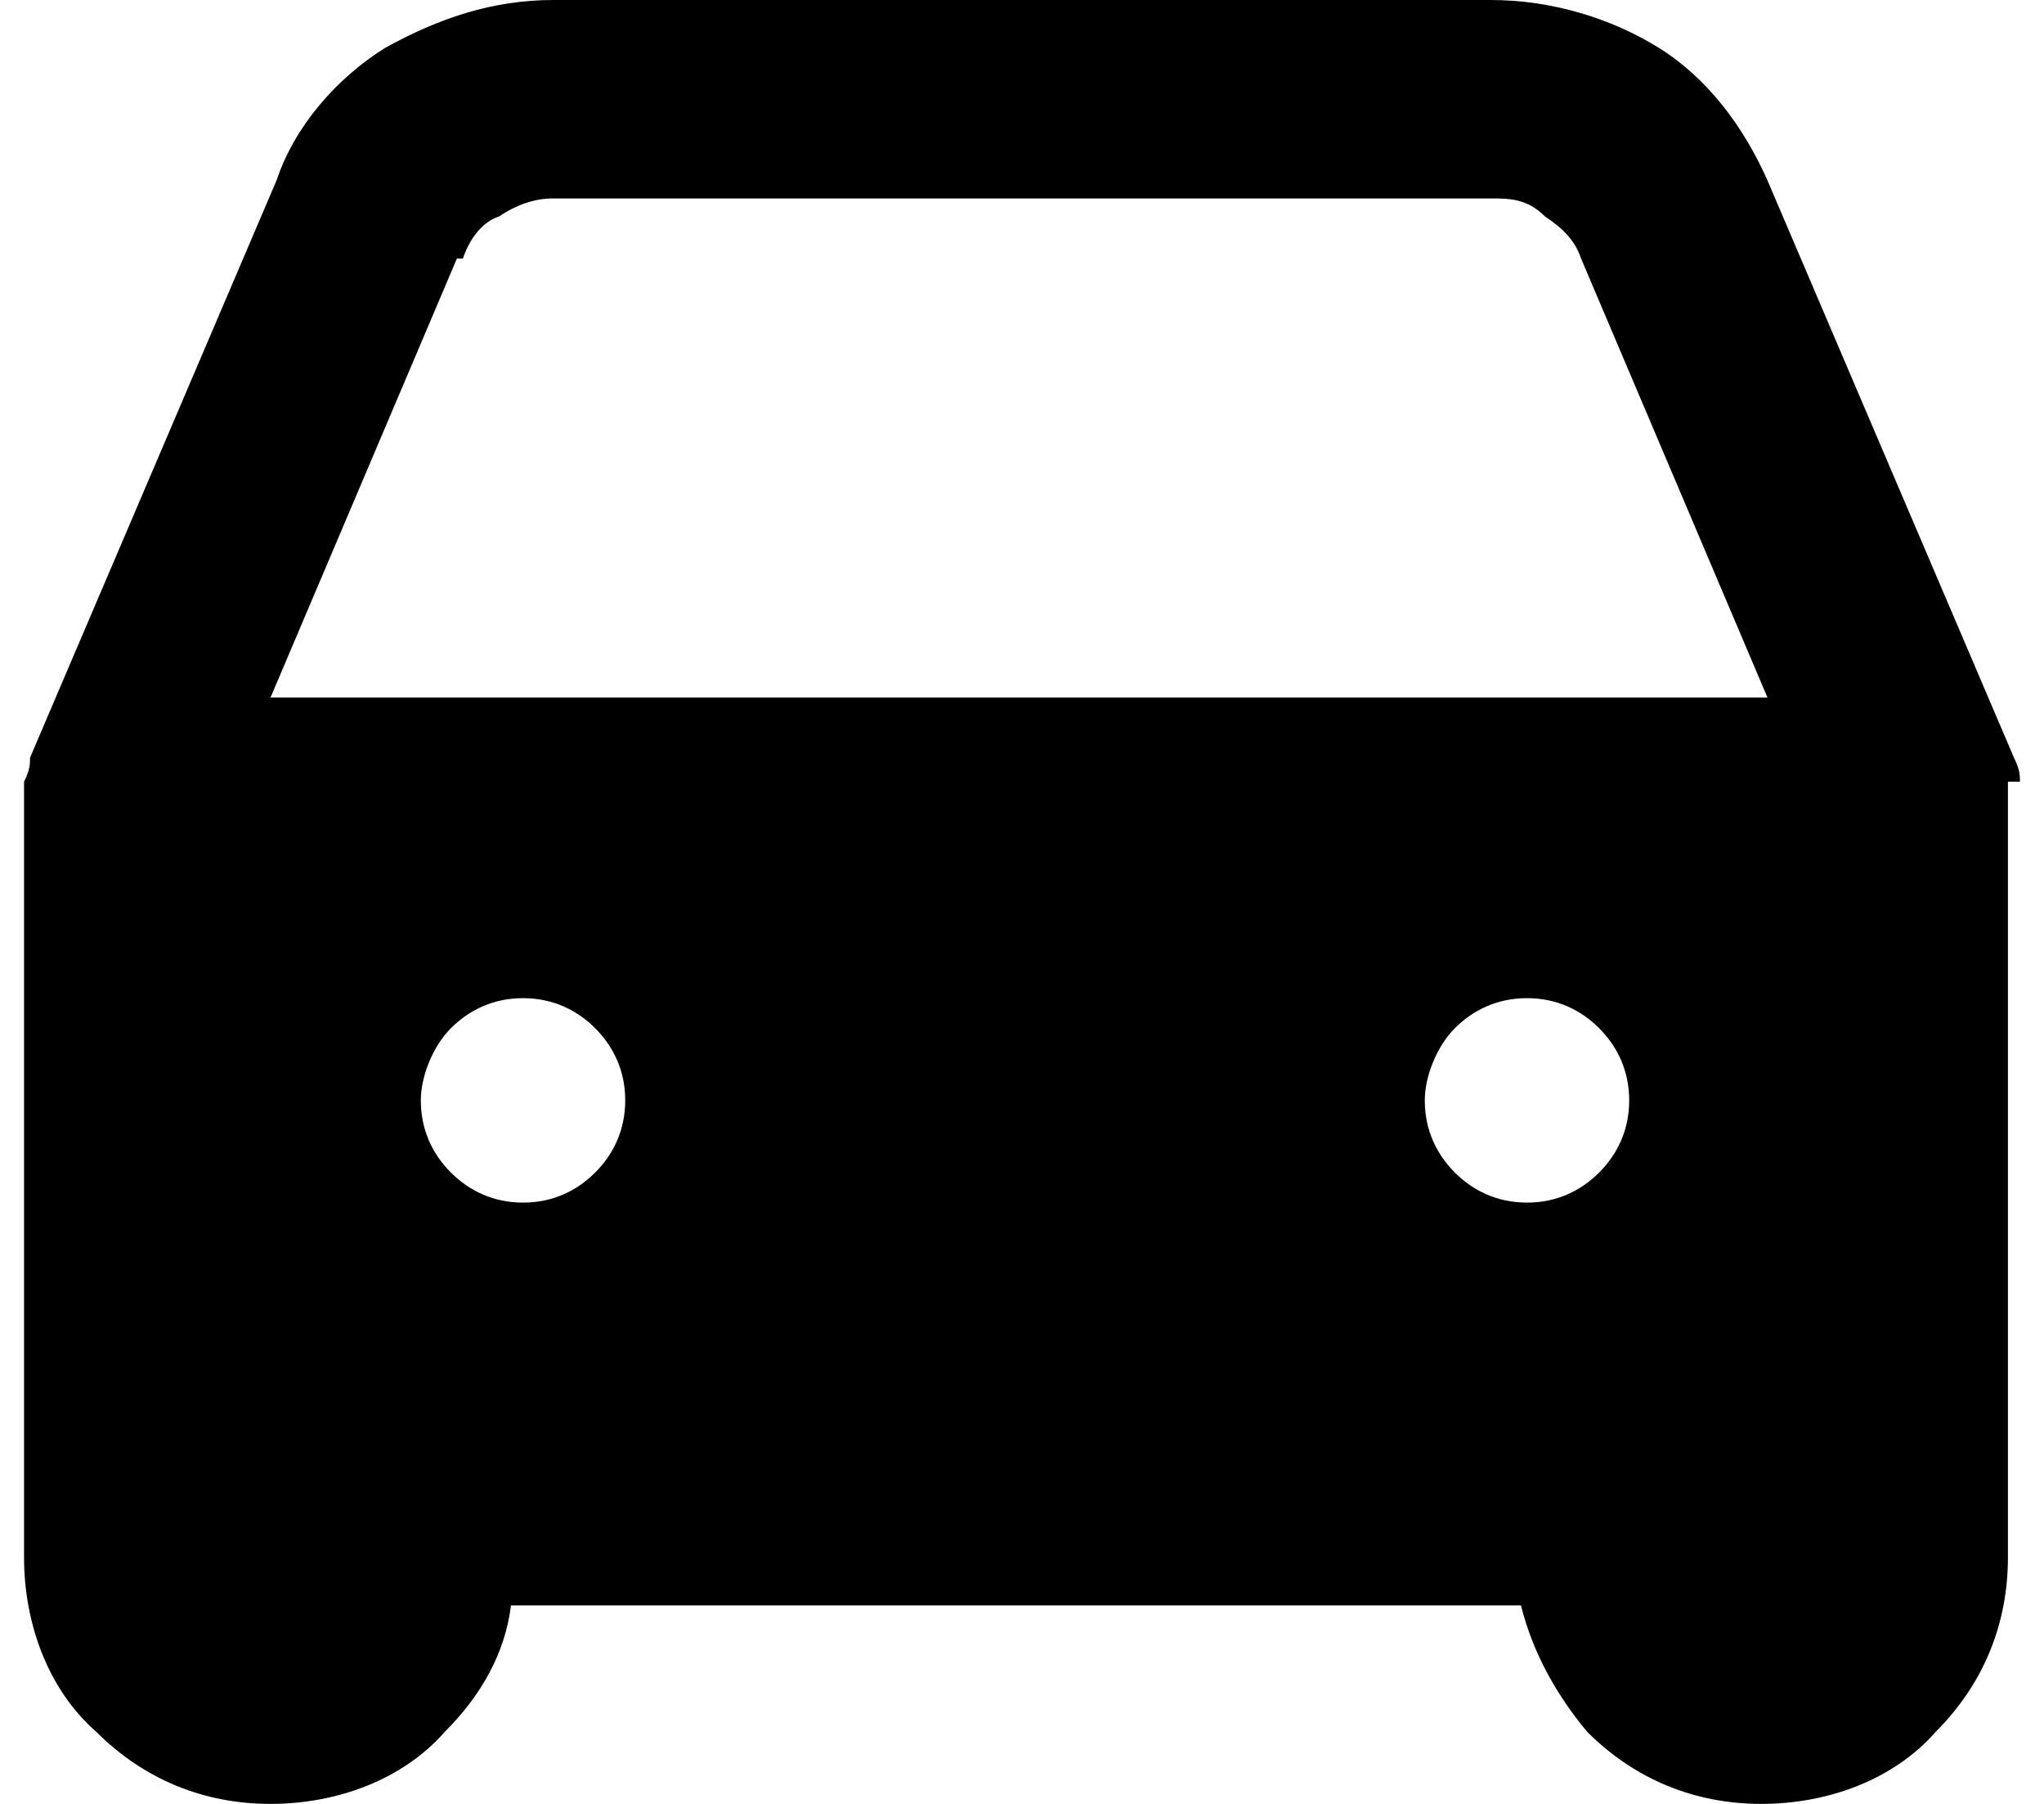
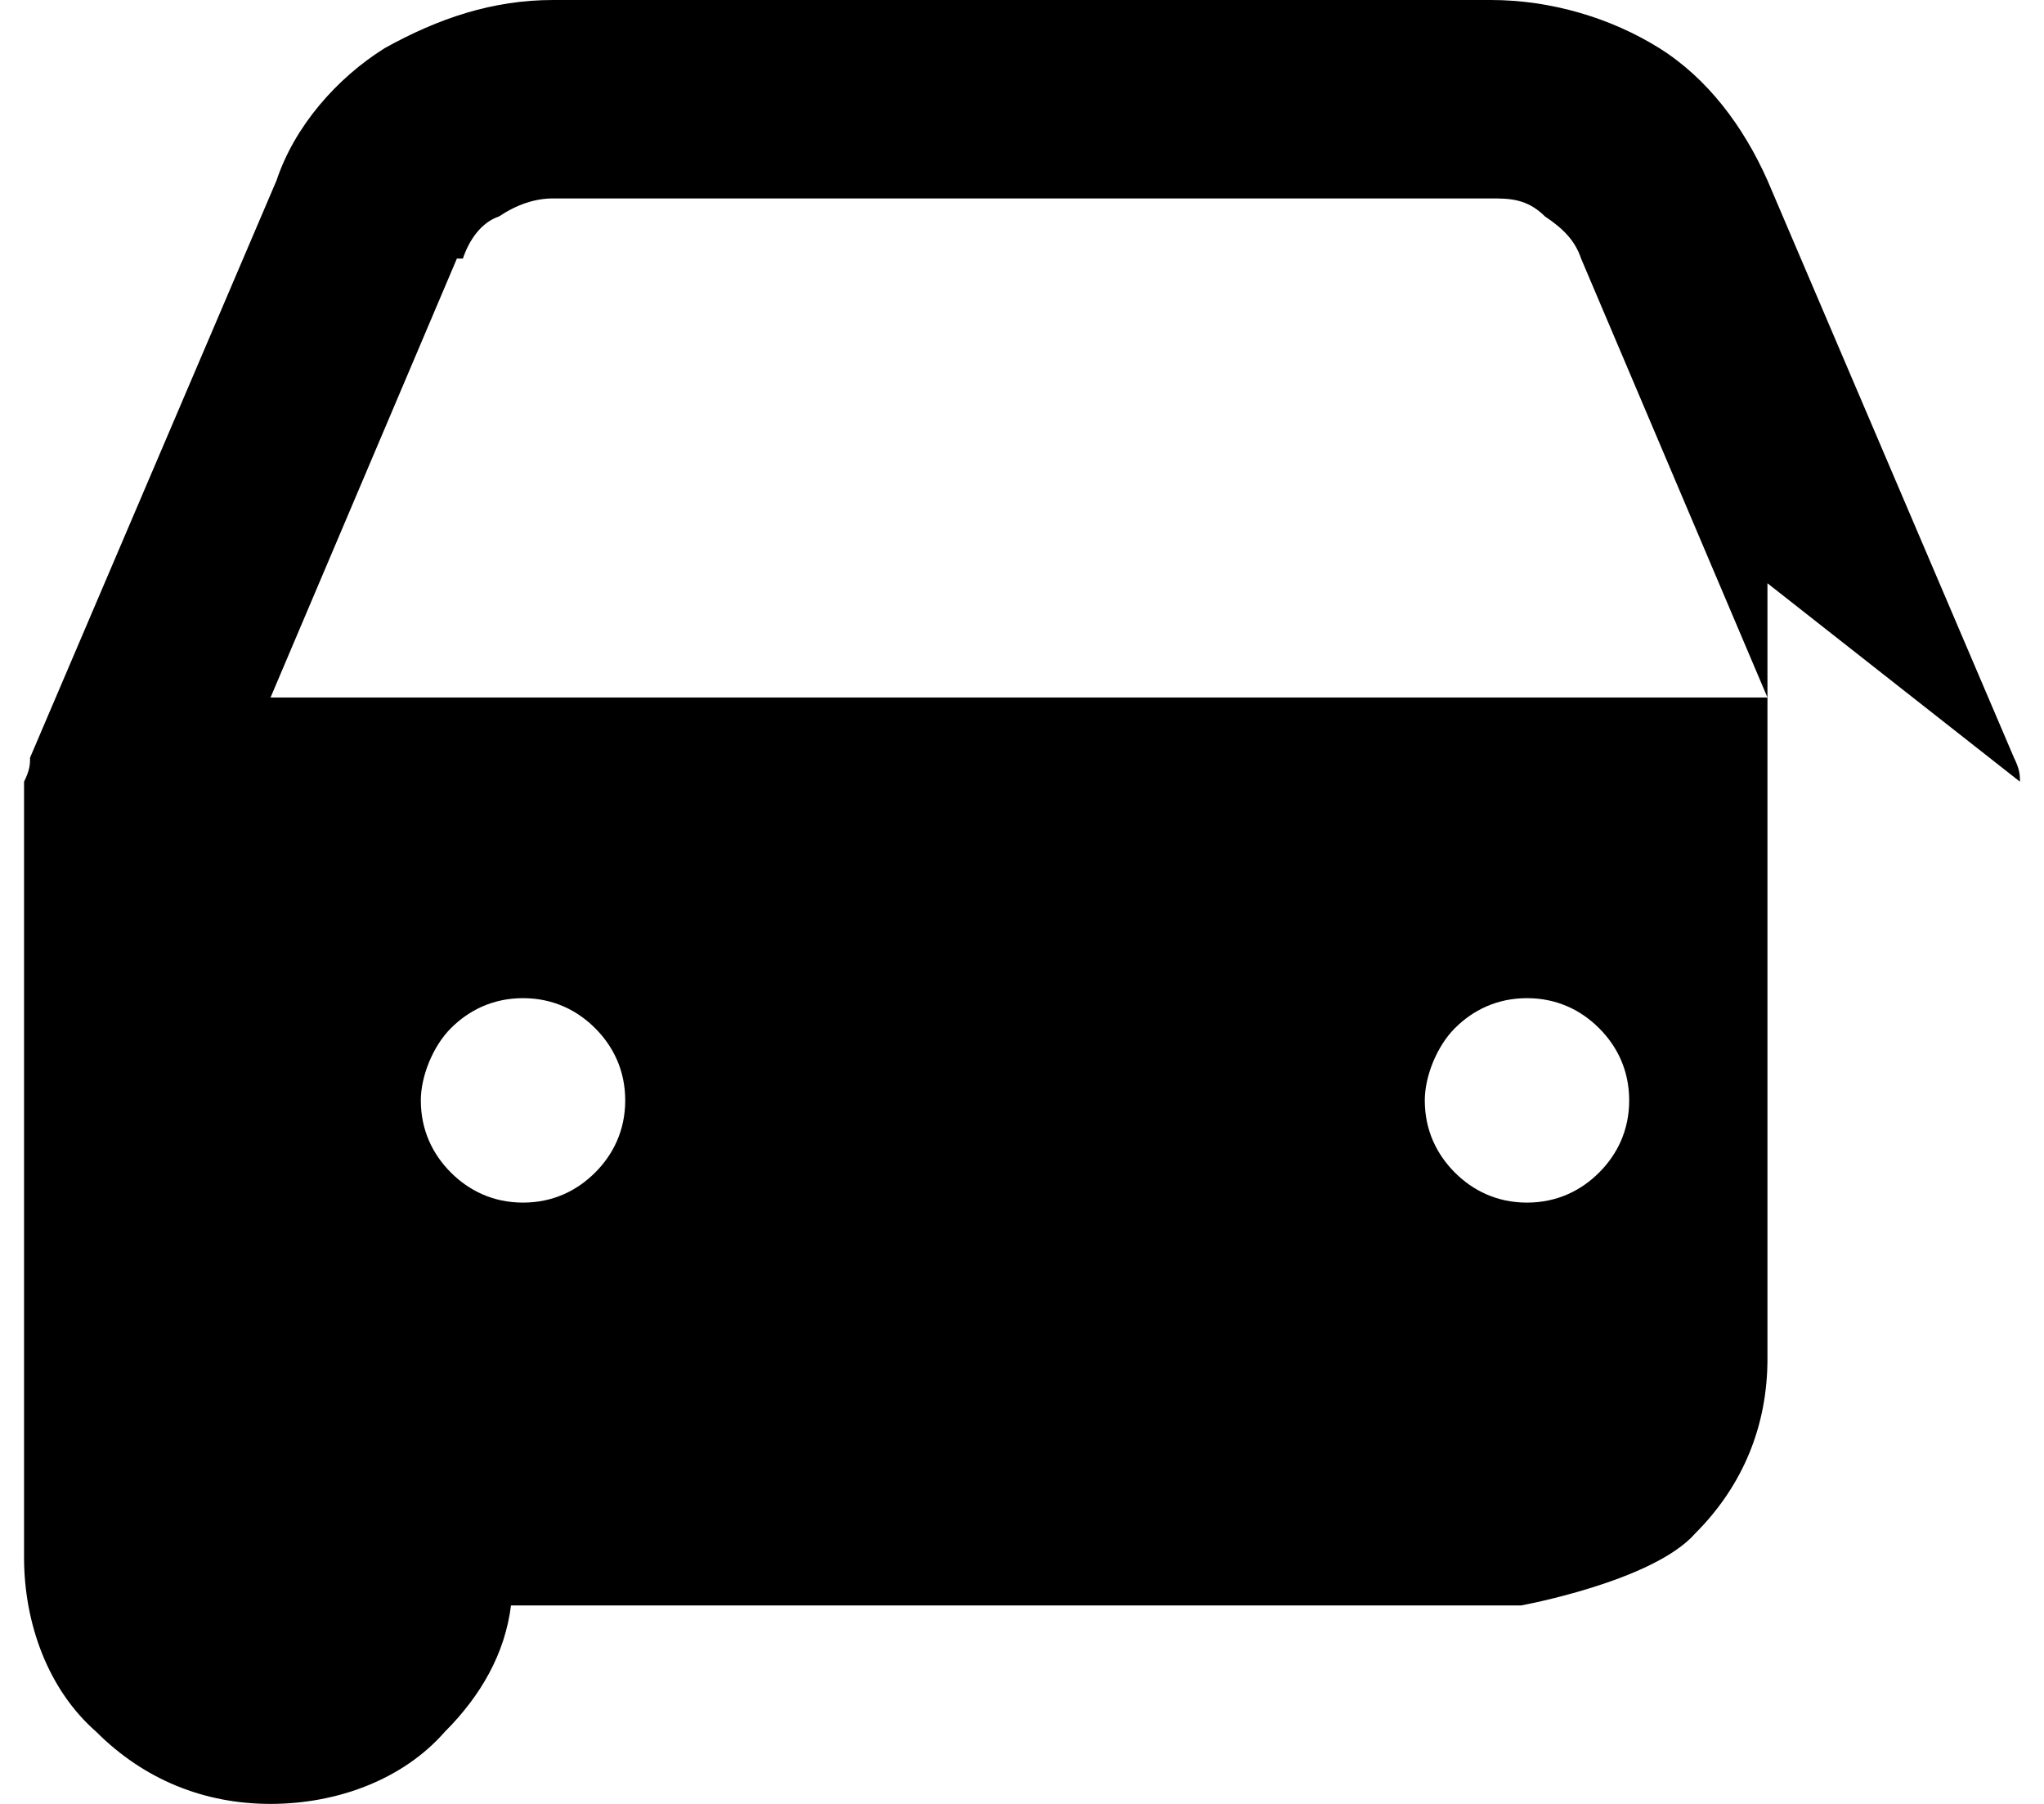
<svg xmlns="http://www.w3.org/2000/svg" width="34" height="30" version="1.1" viewBox="0 0 34 30">
-   <path d="M33.6,13c0-.1,0-.2-.1-.4l-4.1-9.6c-.4-.9-1-1.7-1.8-2.2-.8-.5-1.8-.8-2.8-.8h-15.6c-1,0-1.9.3-2.8.8-.8.5-1.5,1.3-1.8,2.2L.5,12.6c0,.1,0,.2-.1.4,0,.1,0,.2,0,.4v12.5c0,1.1.4,2.2,1.2,2.9.8.8,1.8,1.2,2.9,1.2s2.2-.4,2.9-1.2c.6-.6,1-1.3,1.1-2.1h16.8c.2.8.6,1.5,1.1,2.1.8.8,1.8,1.2,2.9,1.2s2.2-.4,2.9-1.2c.8-.8,1.2-1.8,1.2-2.9v-12.5c0-.1,0-.2,0-.4ZM7.7,4.3c.1-.3.3-.6.6-.7.3-.2.6-.3.9-.3h15.6c.3,0,.6,0,.9.3.3.2.5.4.6.7l3.1,7.3H4.5l3.1-7.3ZM7,18.3c0-.4.2-.9.5-1.2.3-.3.7-.5,1.2-.5s.9.2,1.2.5c.3.3.5.7.5,1.2s-.2.9-.5,1.2c-.3.3-.7.5-1.2.5s-.9-.2-1.2-.5c-.3-.3-.5-.7-.5-1.2ZM23.7,18.3c0-.4.2-.9.5-1.2.3-.3.7-.5,1.2-.5s.9.2,1.2.5c.3.3.5.7.5,1.2s-.2.9-.5,1.2c-.3.3-.7.5-1.2.5s-.9-.2-1.2-.5c-.3-.3-.5-.7-.5-1.2Z" />
+   <path d="M33.6,13c0-.1,0-.2-.1-.4l-4.1-9.6c-.4-.9-1-1.7-1.8-2.2-.8-.5-1.8-.8-2.8-.8h-15.6c-1,0-1.9.3-2.8.8-.8.5-1.5,1.3-1.8,2.2L.5,12.6c0,.1,0,.2-.1.4,0,.1,0,.2,0,.4v12.5c0,1.1.4,2.2,1.2,2.9.8.8,1.8,1.2,2.9,1.2s2.2-.4,2.9-1.2c.6-.6,1-1.3,1.1-2.1h16.8s2.2-.4,2.9-1.2c.8-.8,1.2-1.8,1.2-2.9v-12.5c0-.1,0-.2,0-.4ZM7.7,4.3c.1-.3.3-.6.6-.7.3-.2.6-.3.9-.3h15.6c.3,0,.6,0,.9.3.3.2.5.4.6.7l3.1,7.3H4.5l3.1-7.3ZM7,18.3c0-.4.2-.9.5-1.2.3-.3.7-.5,1.2-.5s.9.2,1.2.5c.3.3.5.7.5,1.2s-.2.9-.5,1.2c-.3.3-.7.5-1.2.5s-.9-.2-1.2-.5c-.3-.3-.5-.7-.5-1.2ZM23.7,18.3c0-.4.2-.9.5-1.2.3-.3.7-.5,1.2-.5s.9.2,1.2.5c.3.3.5.7.5,1.2s-.2.9-.5,1.2c-.3.3-.7.5-1.2.5s-.9-.2-1.2-.5c-.3-.3-.5-.7-.5-1.2Z" />
</svg>